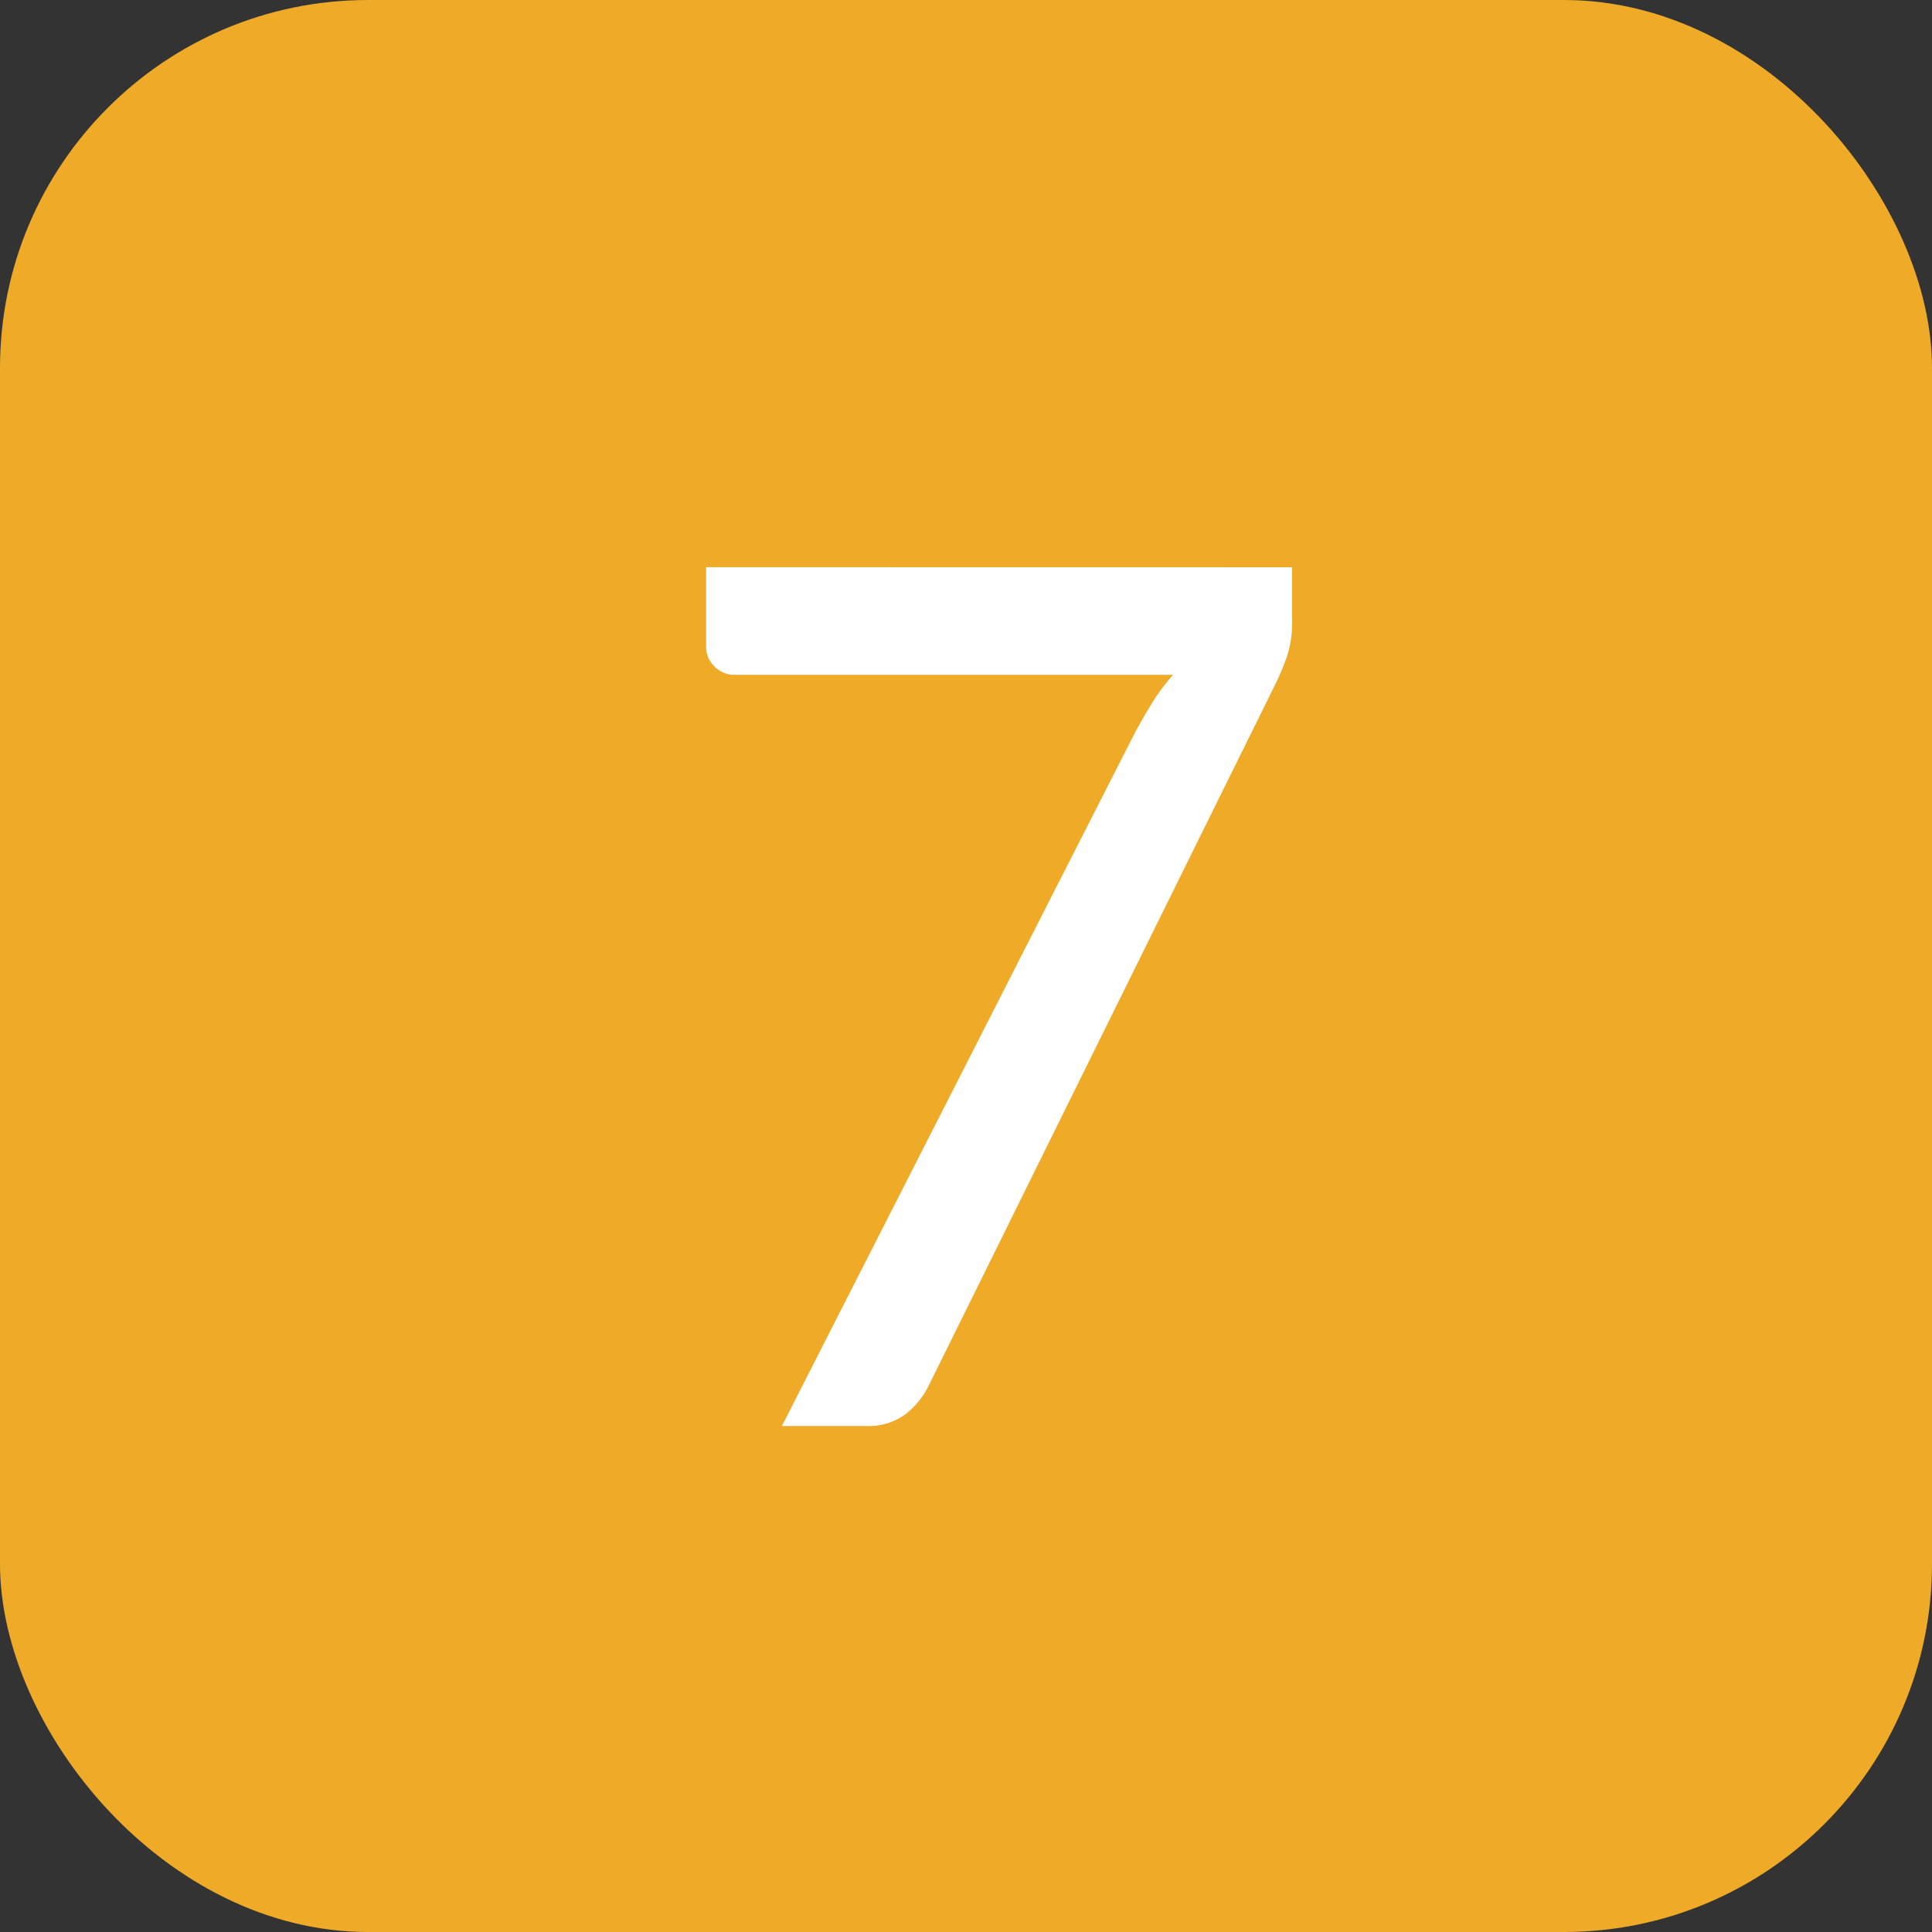
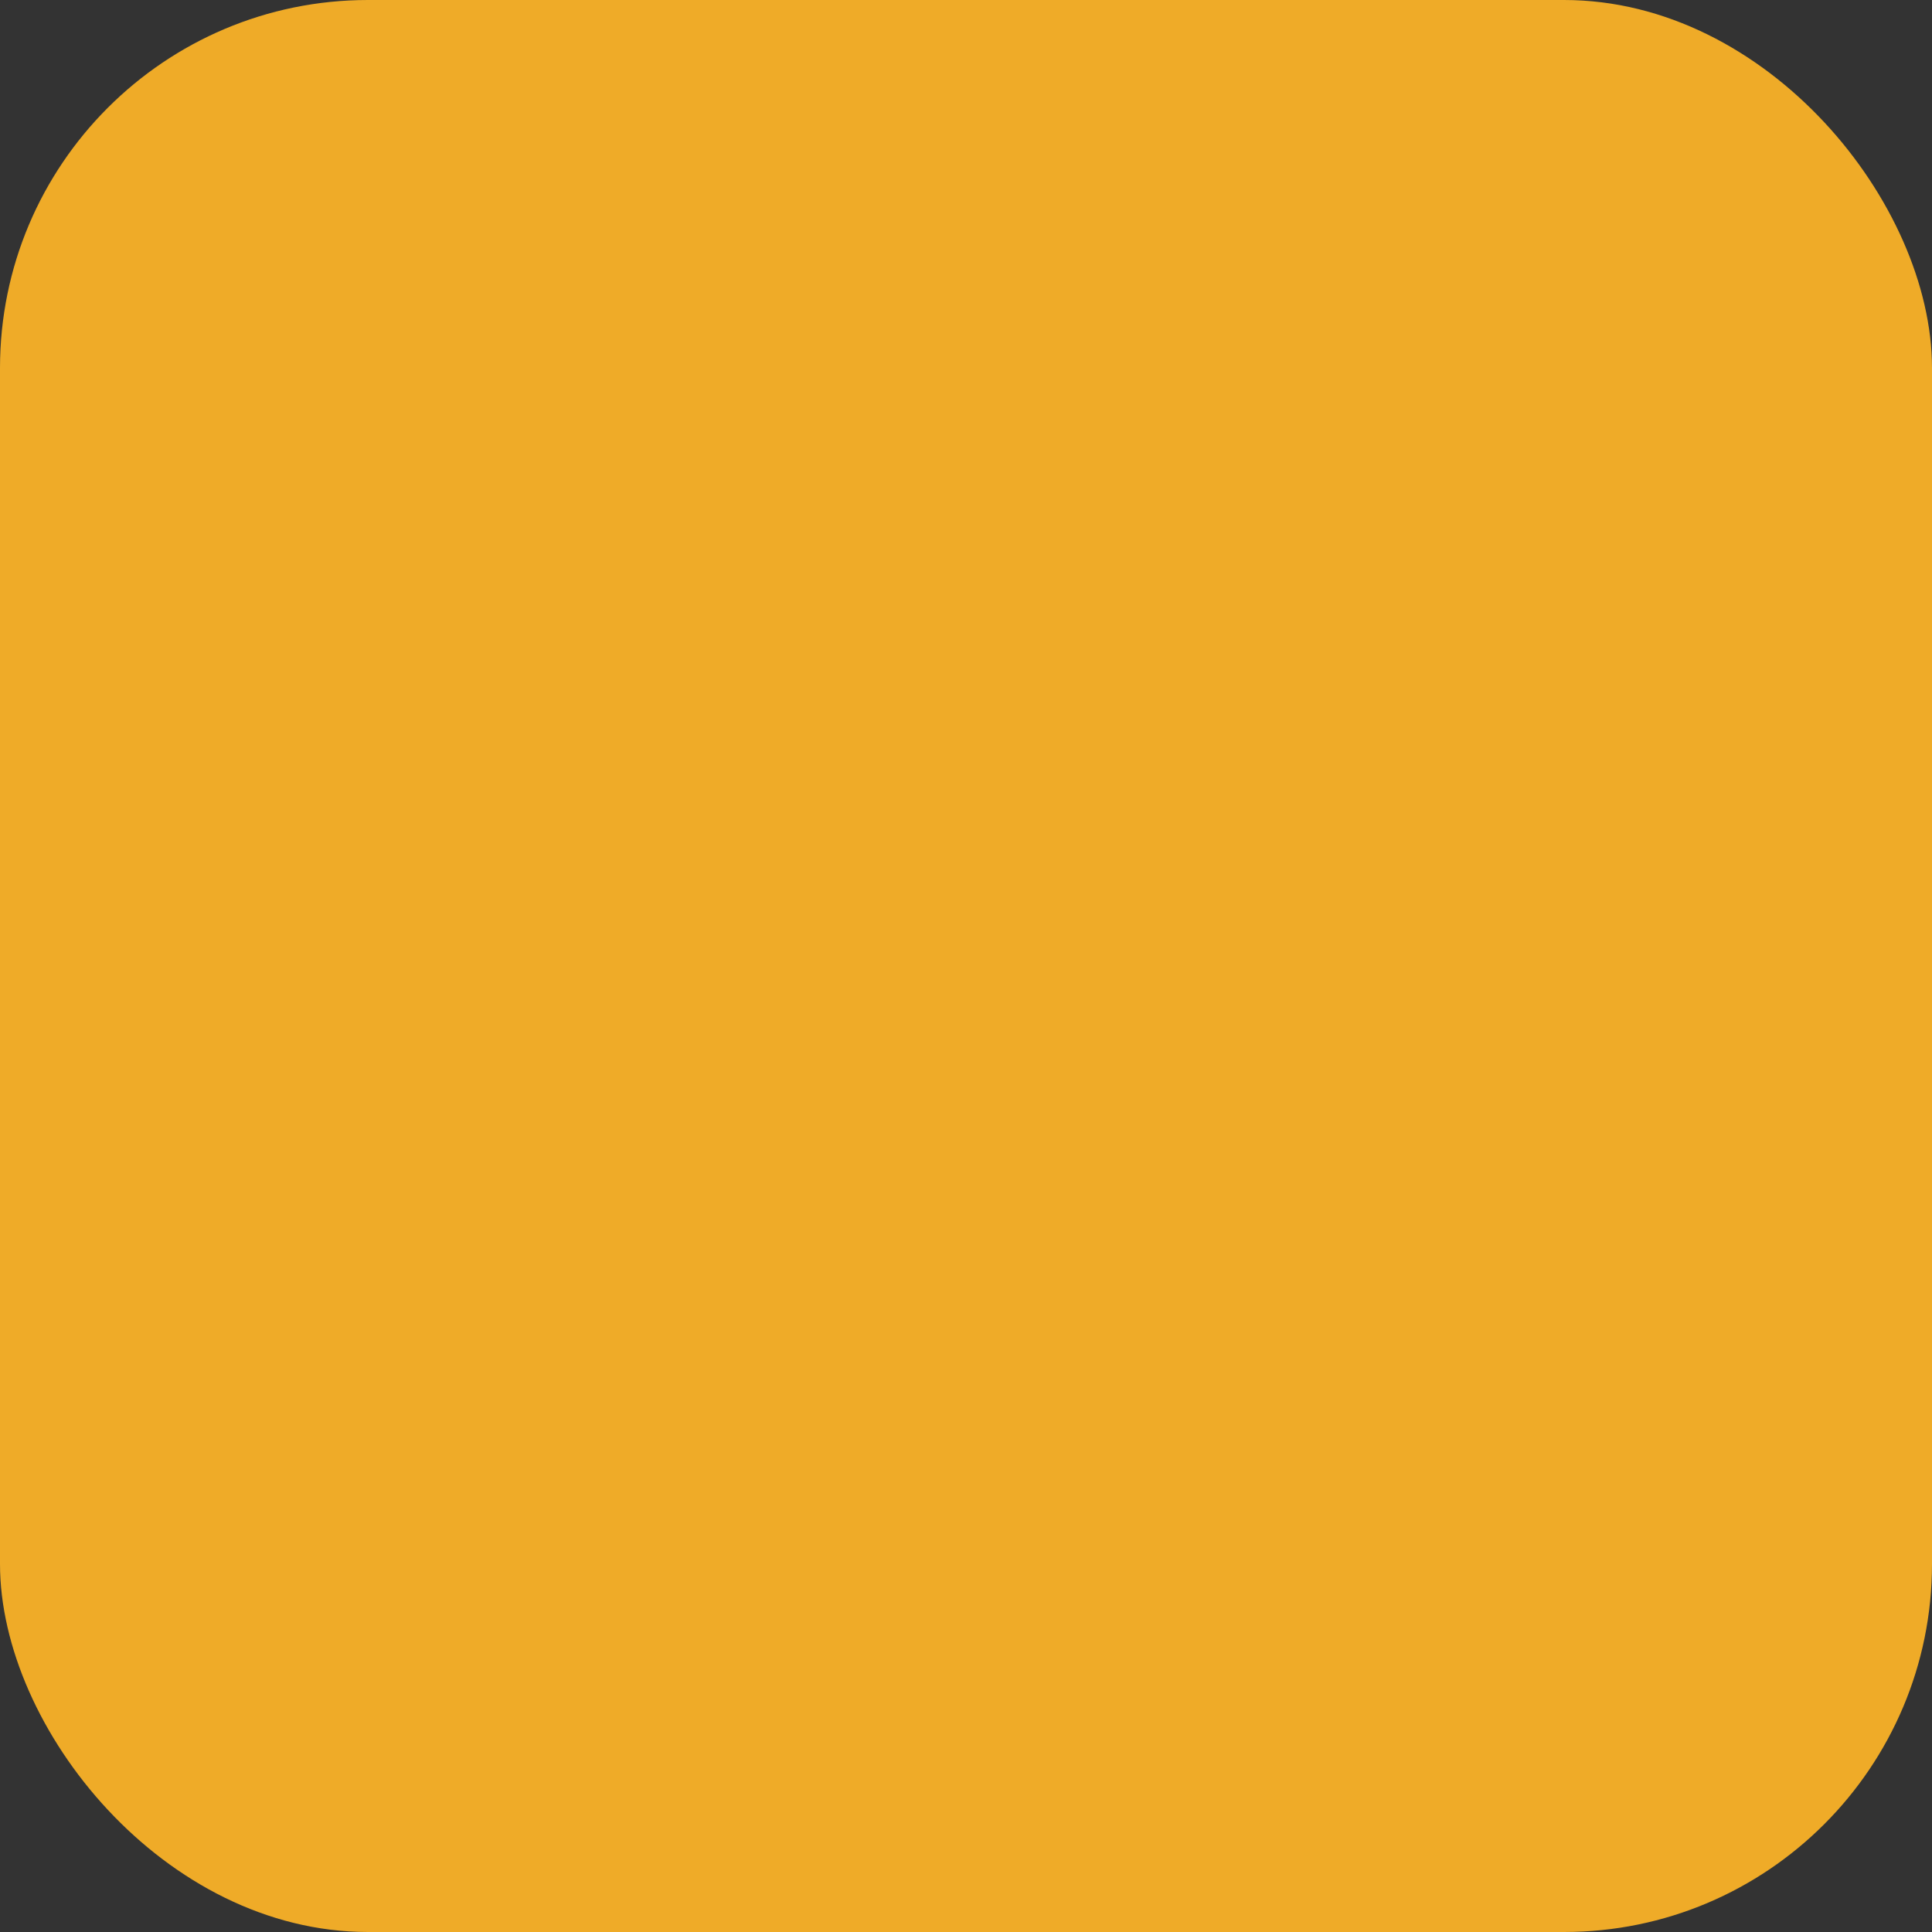
<svg xmlns="http://www.w3.org/2000/svg" width="21" height="21" viewBox="0 0 21 21">
  <rect x="0" y="0" width="21" height="21" fill="#333333" stroke="none" />
  <g transform="translate(13293.633 9962.546)">
    <rect width="21" height="21" rx="4" transform="translate(-13293.633 -9962.546)" fill="#efab28" />
-     <path d="M7.046-9.334v.566a1.2,1.2,0,0,1-.055.4q-.055.153-.107.263L3.1-.448a.908.908,0,0,1-.254.318A.677.677,0,0,1,2.411,0H1.5L5.343-7.547q.1-.182.195-.335a2.154,2.154,0,0,1,.214-.283H.981a.293.293,0,0,1-.214-.091.293.293,0,0,1-.091-.214v-.865Z" transform="translate(-13286.634 -9947.046)" fill="#fff" />
  </g>
</svg>